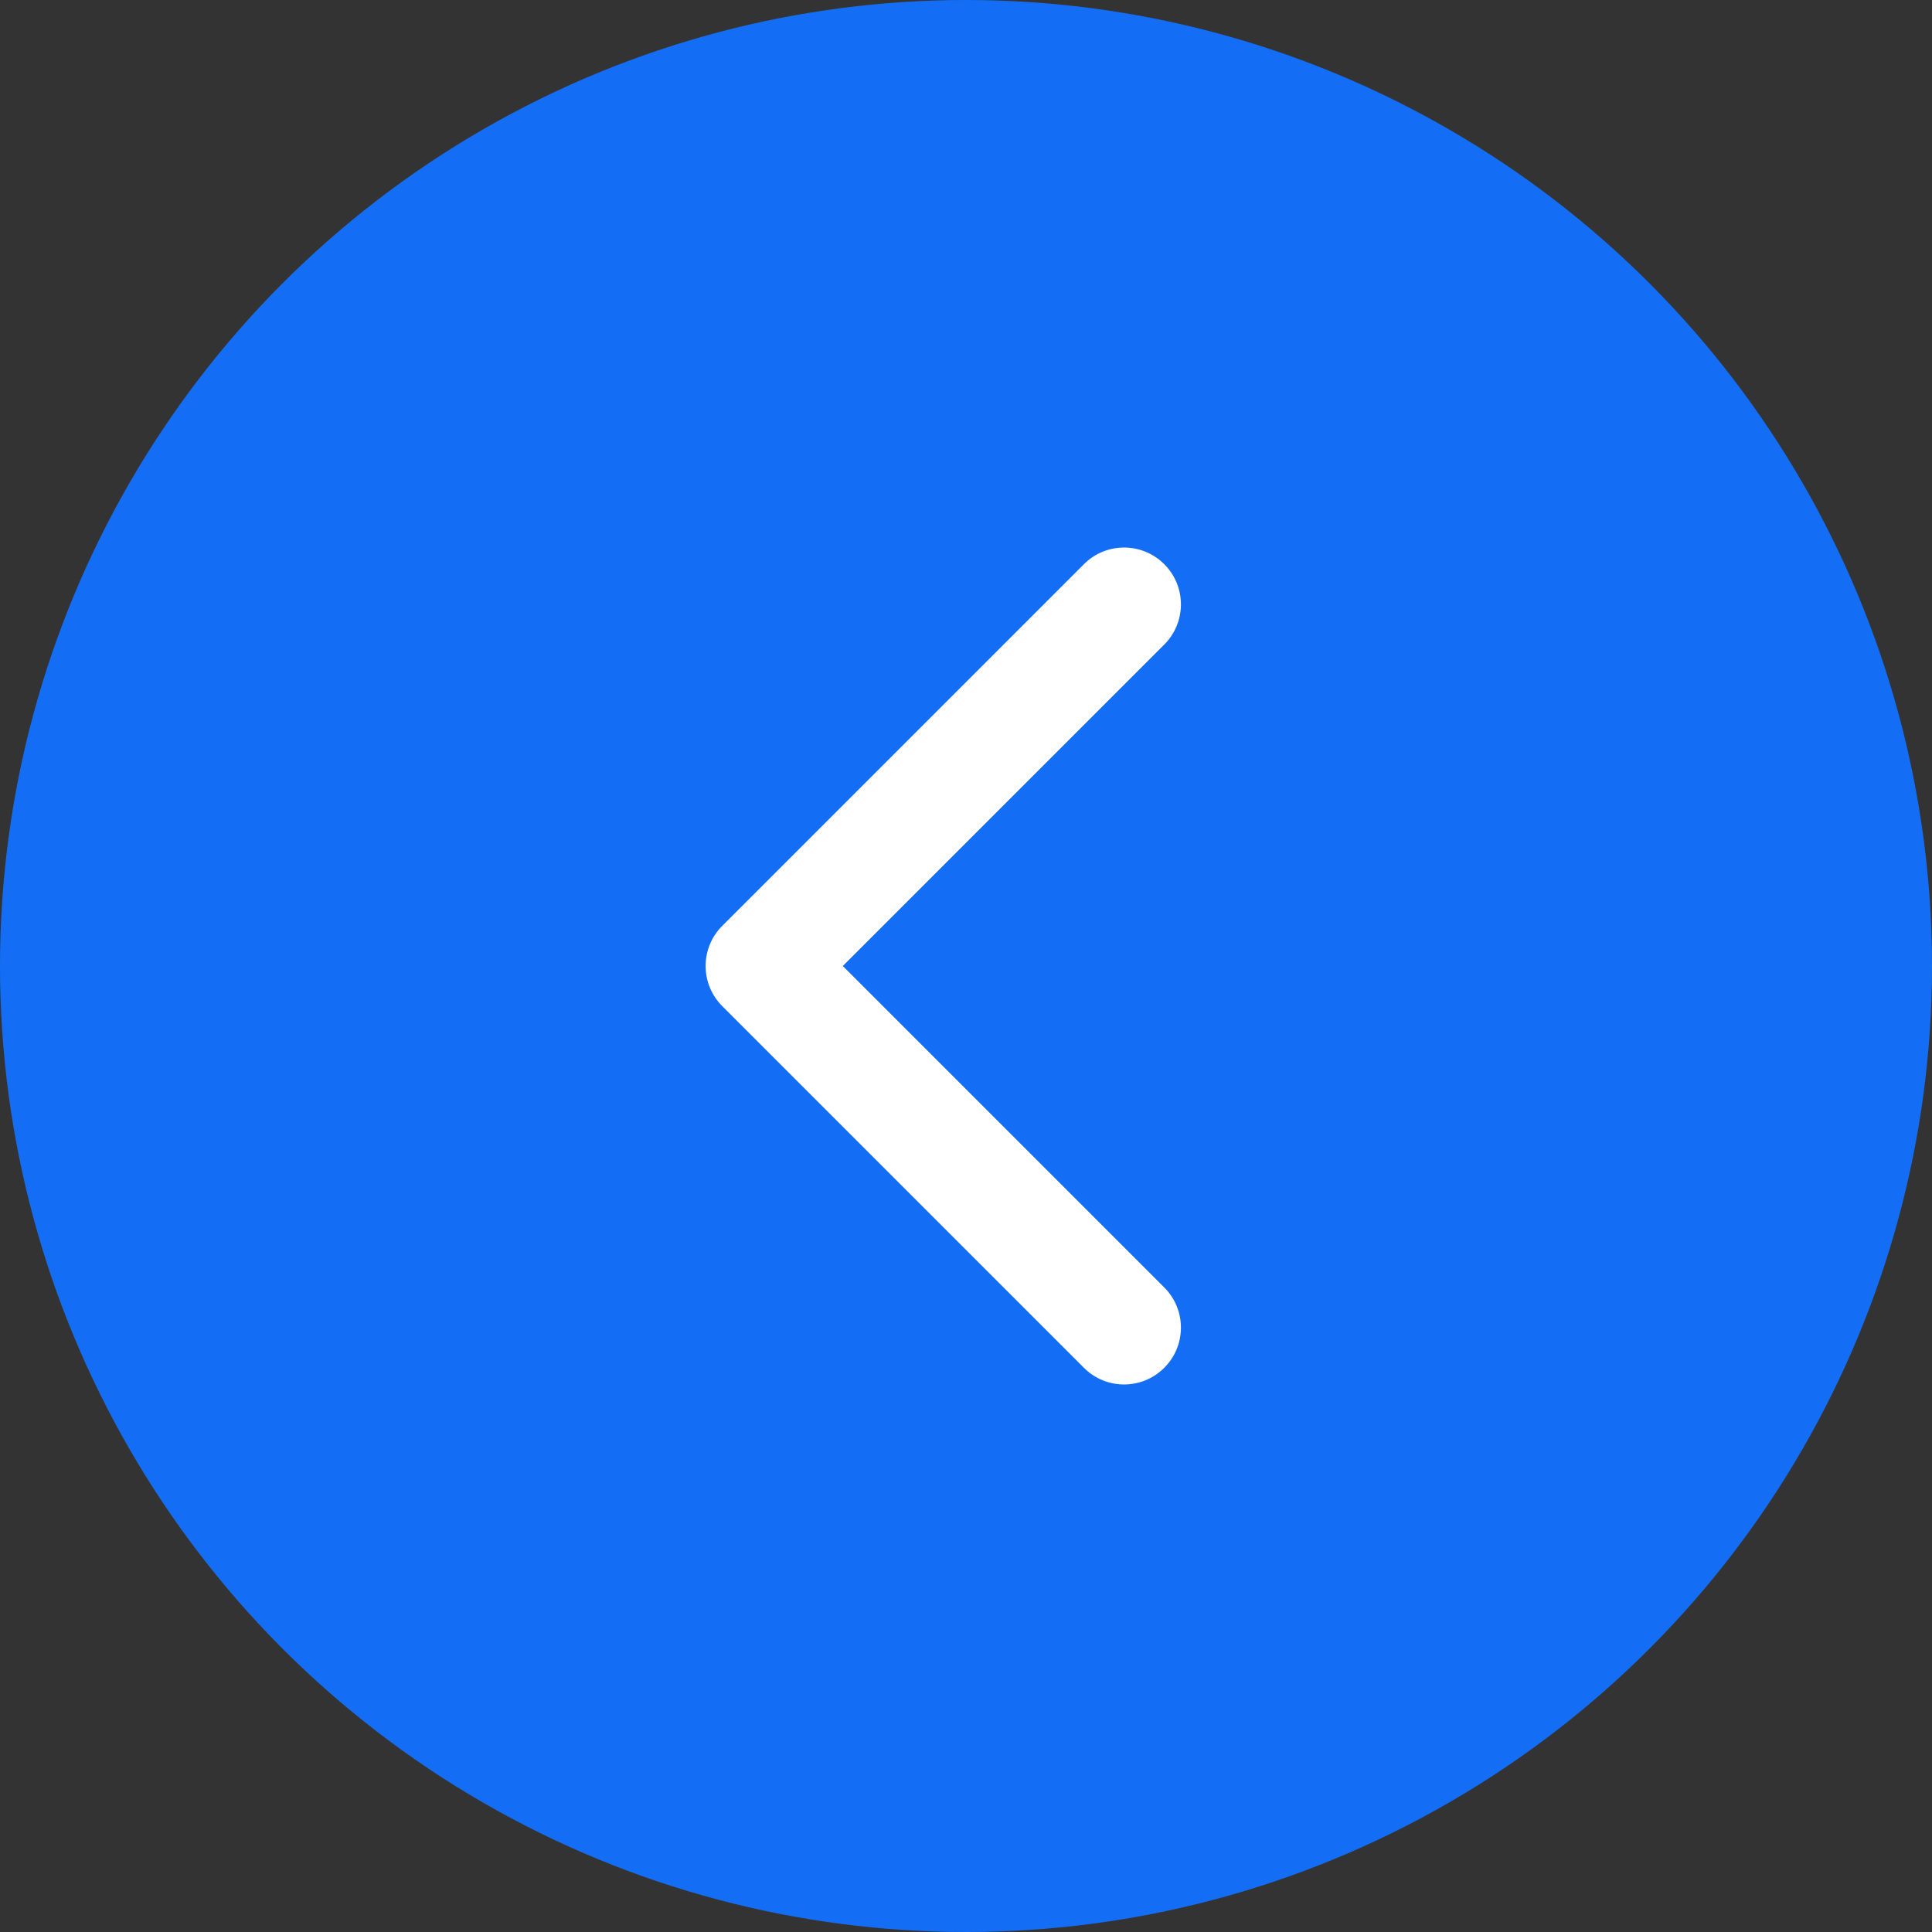
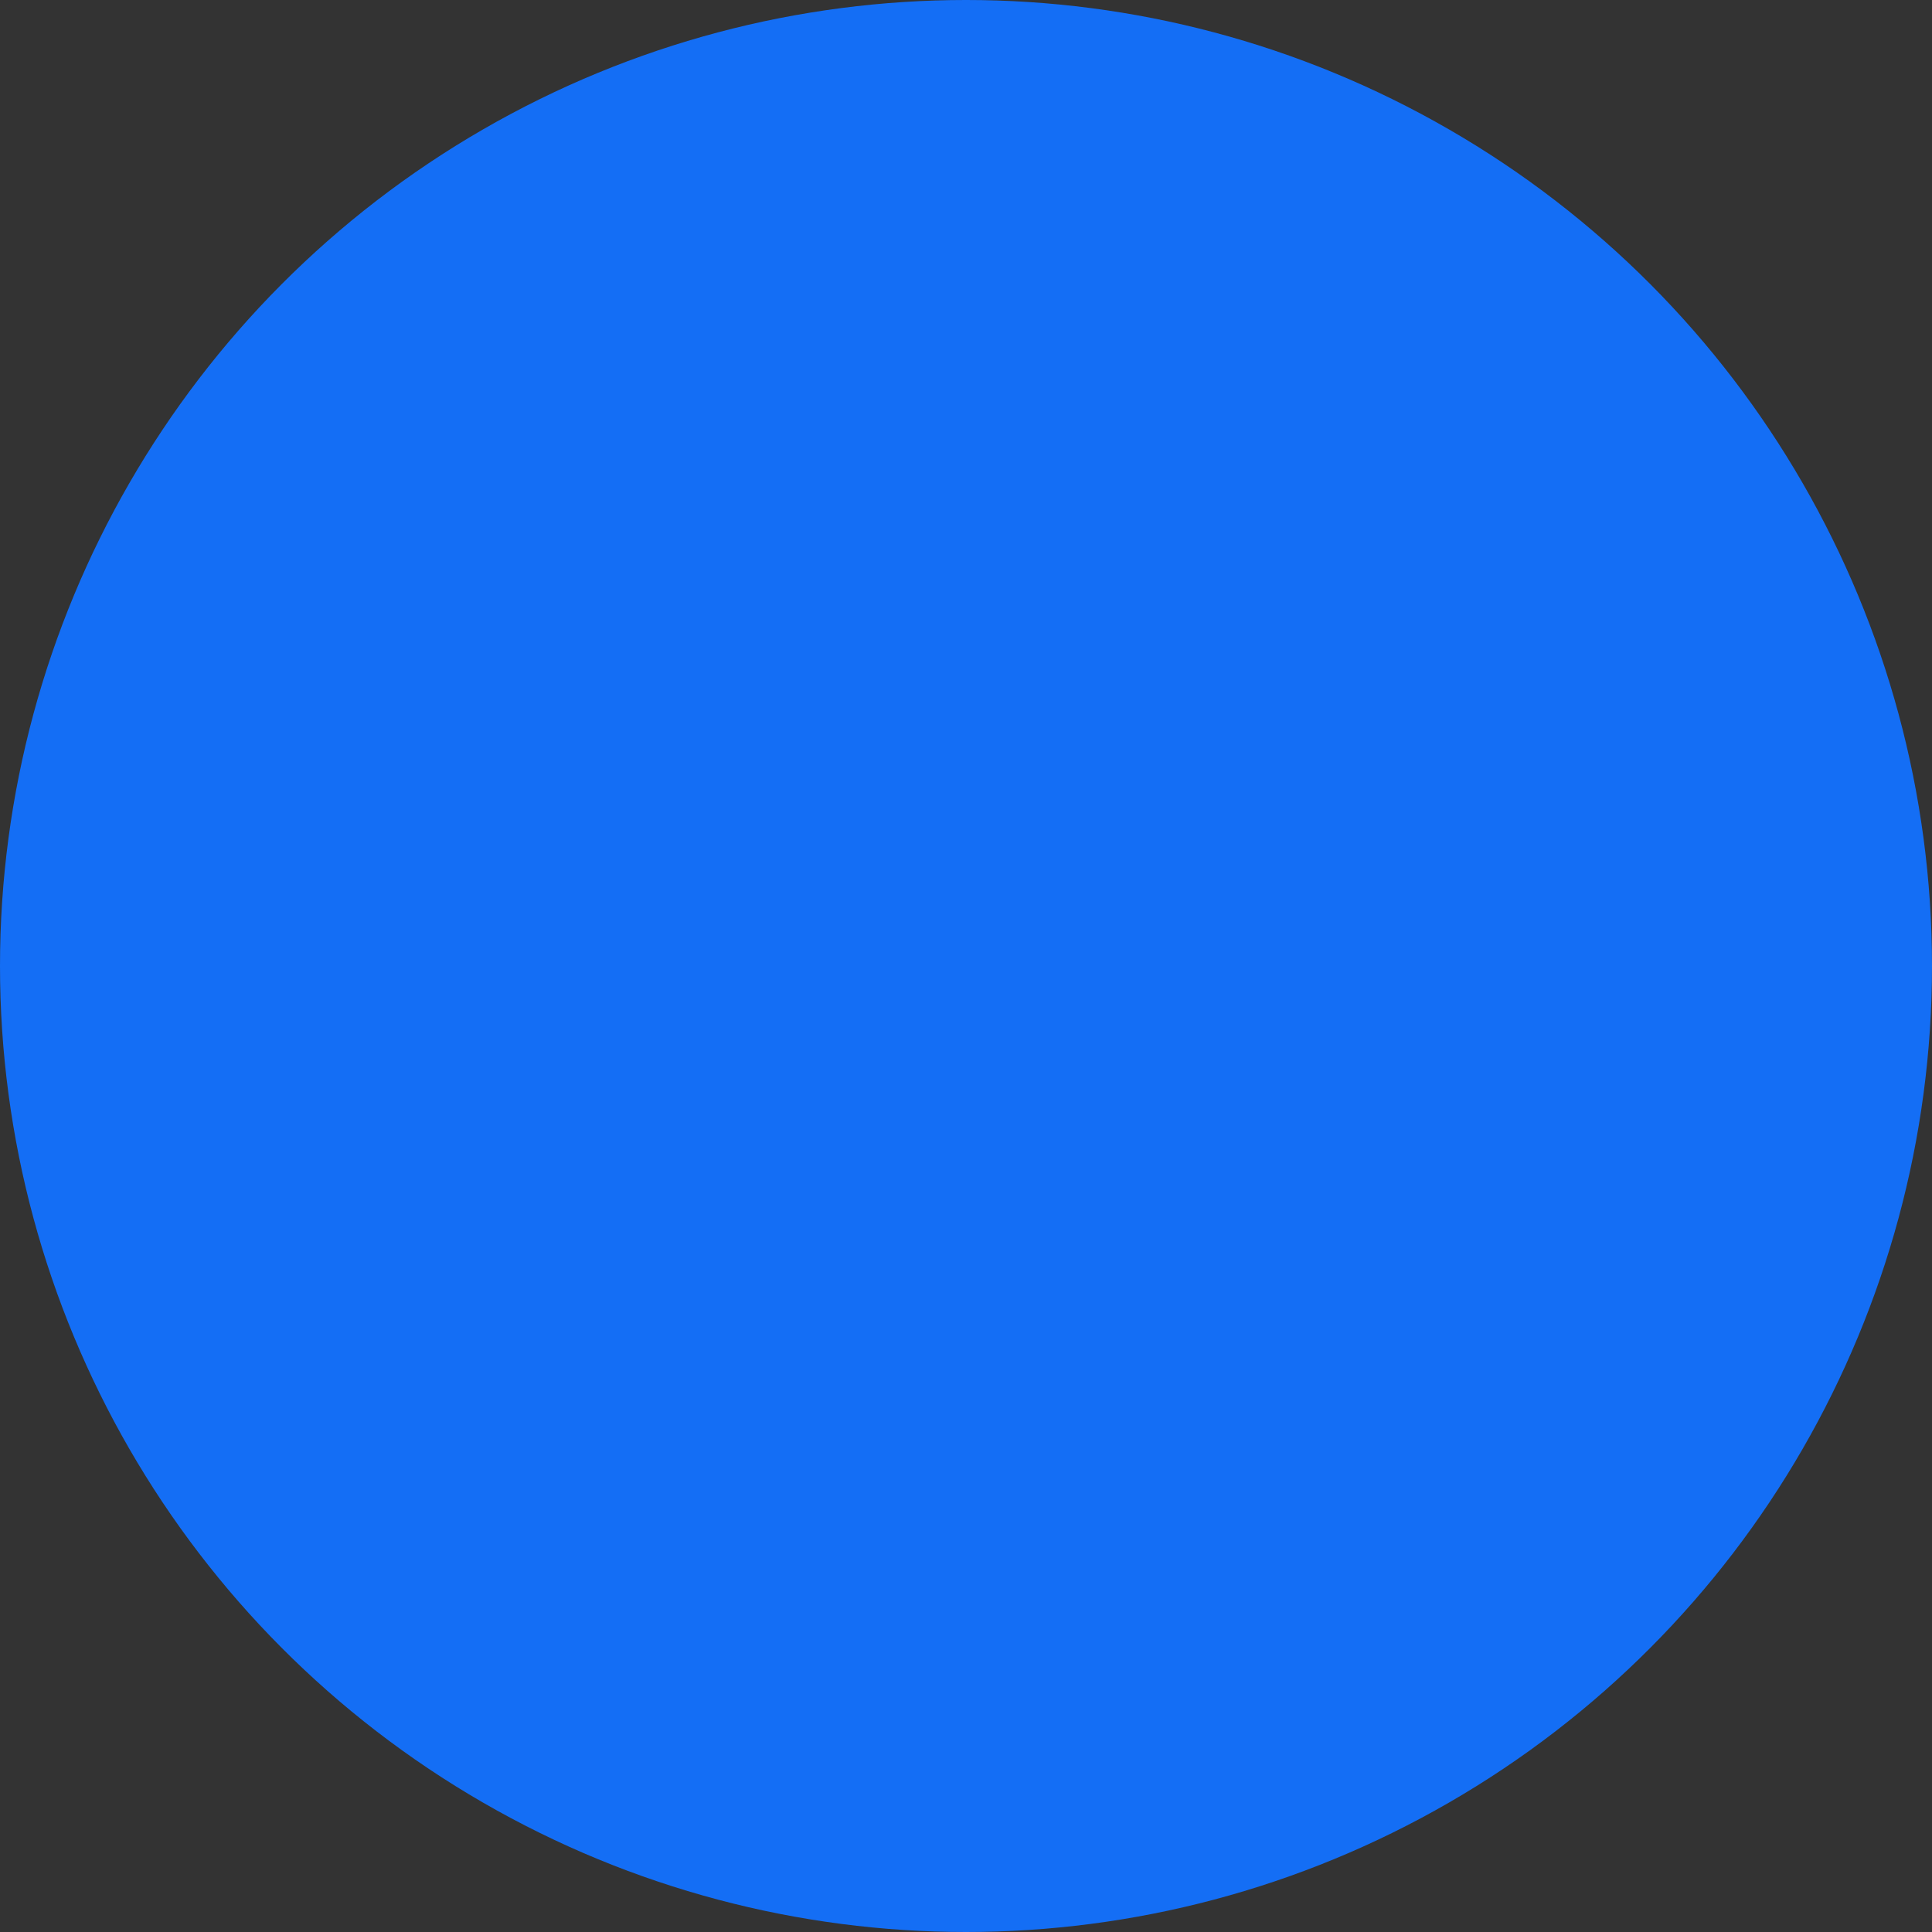
<svg xmlns="http://www.w3.org/2000/svg" width="34" height="34" viewBox="0 0 34 34" fill="none">
  <rect x="0" y="0" width="34" height="34" fill="#333333" stroke="none" />
  <circle cx="17" cy="17" r="17" fill="#146EF5" />
-   <path d="M13.418 16C13.97 16 14.418 16.448 14.418 17C14.418 17.552 13.97 18 13.418 18L13.418 17L13.418 16ZM12.711 17.707C12.32 17.317 12.32 16.683 12.711 16.293L19.075 9.929C19.465 9.538 20.098 9.538 20.489 9.929C20.88 10.319 20.88 10.953 20.489 11.343L14.832 17L20.489 22.657C20.88 23.047 20.88 23.68 20.489 24.071C20.098 24.462 19.465 24.462 19.075 24.071L12.711 17.707ZM13.418 17L13.418 18L13.418 18L13.418 17L13.418 16L13.418 16L13.418 17Z" fill="white" />
</svg>